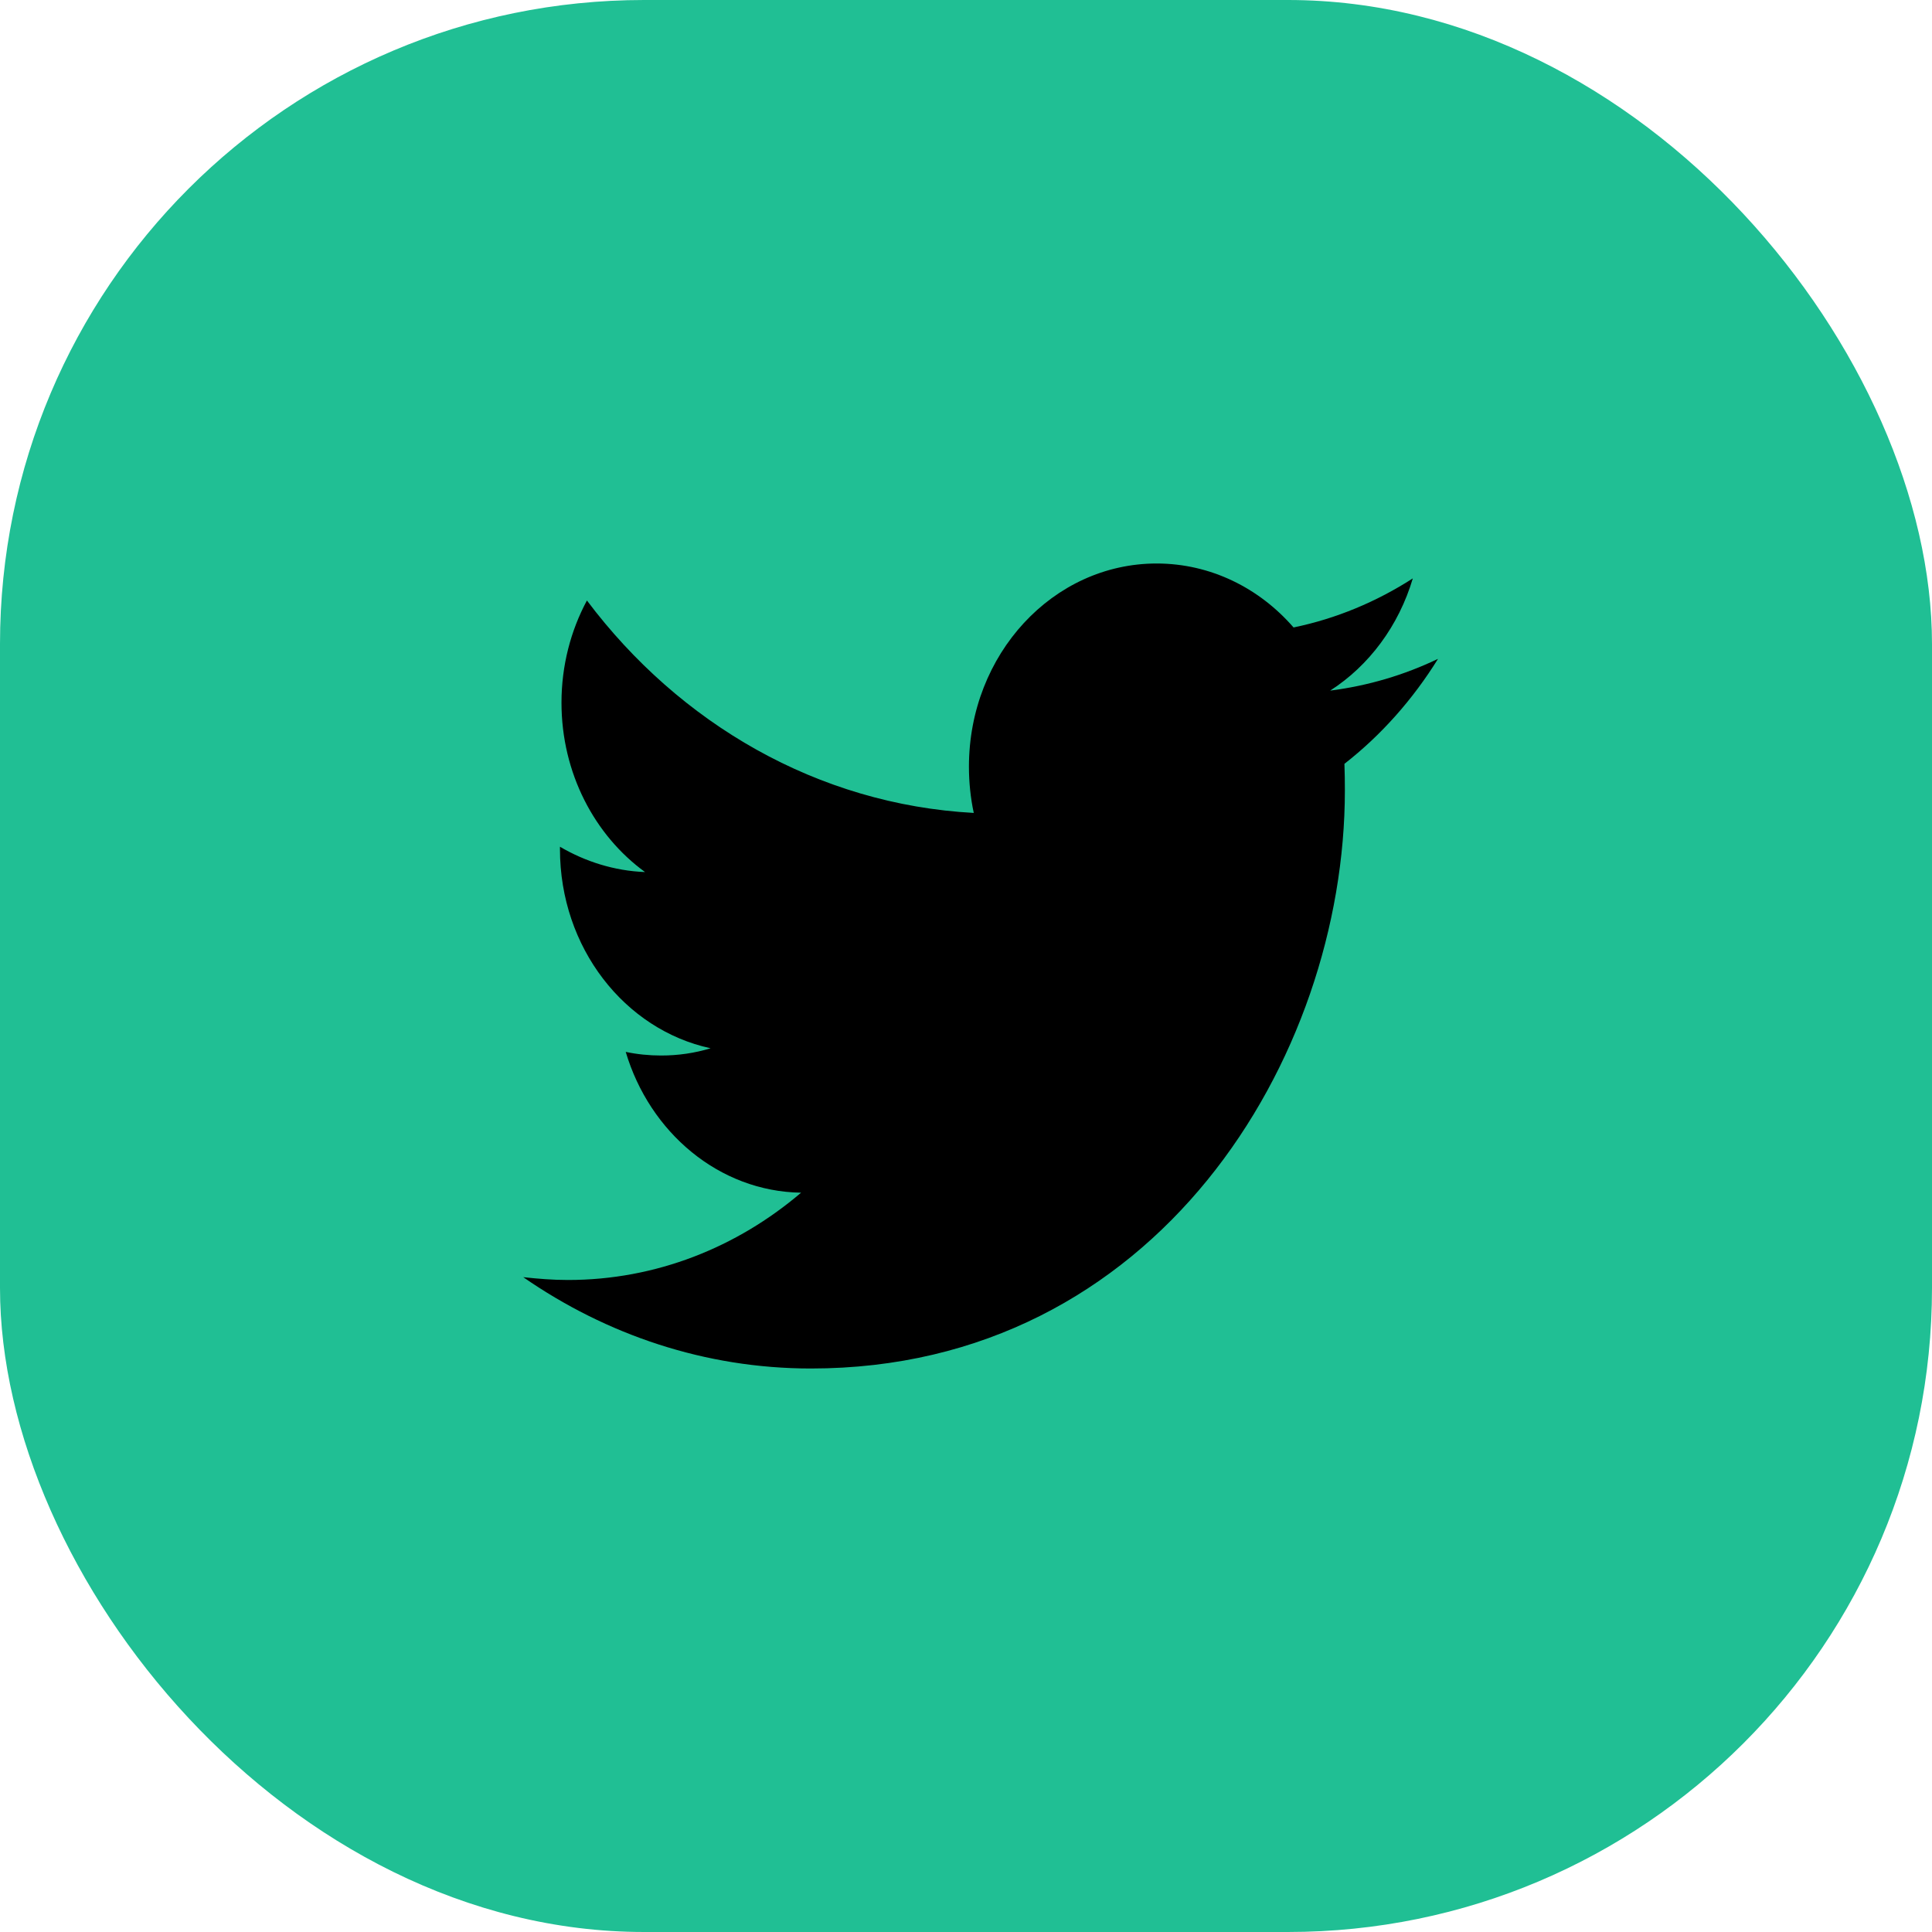
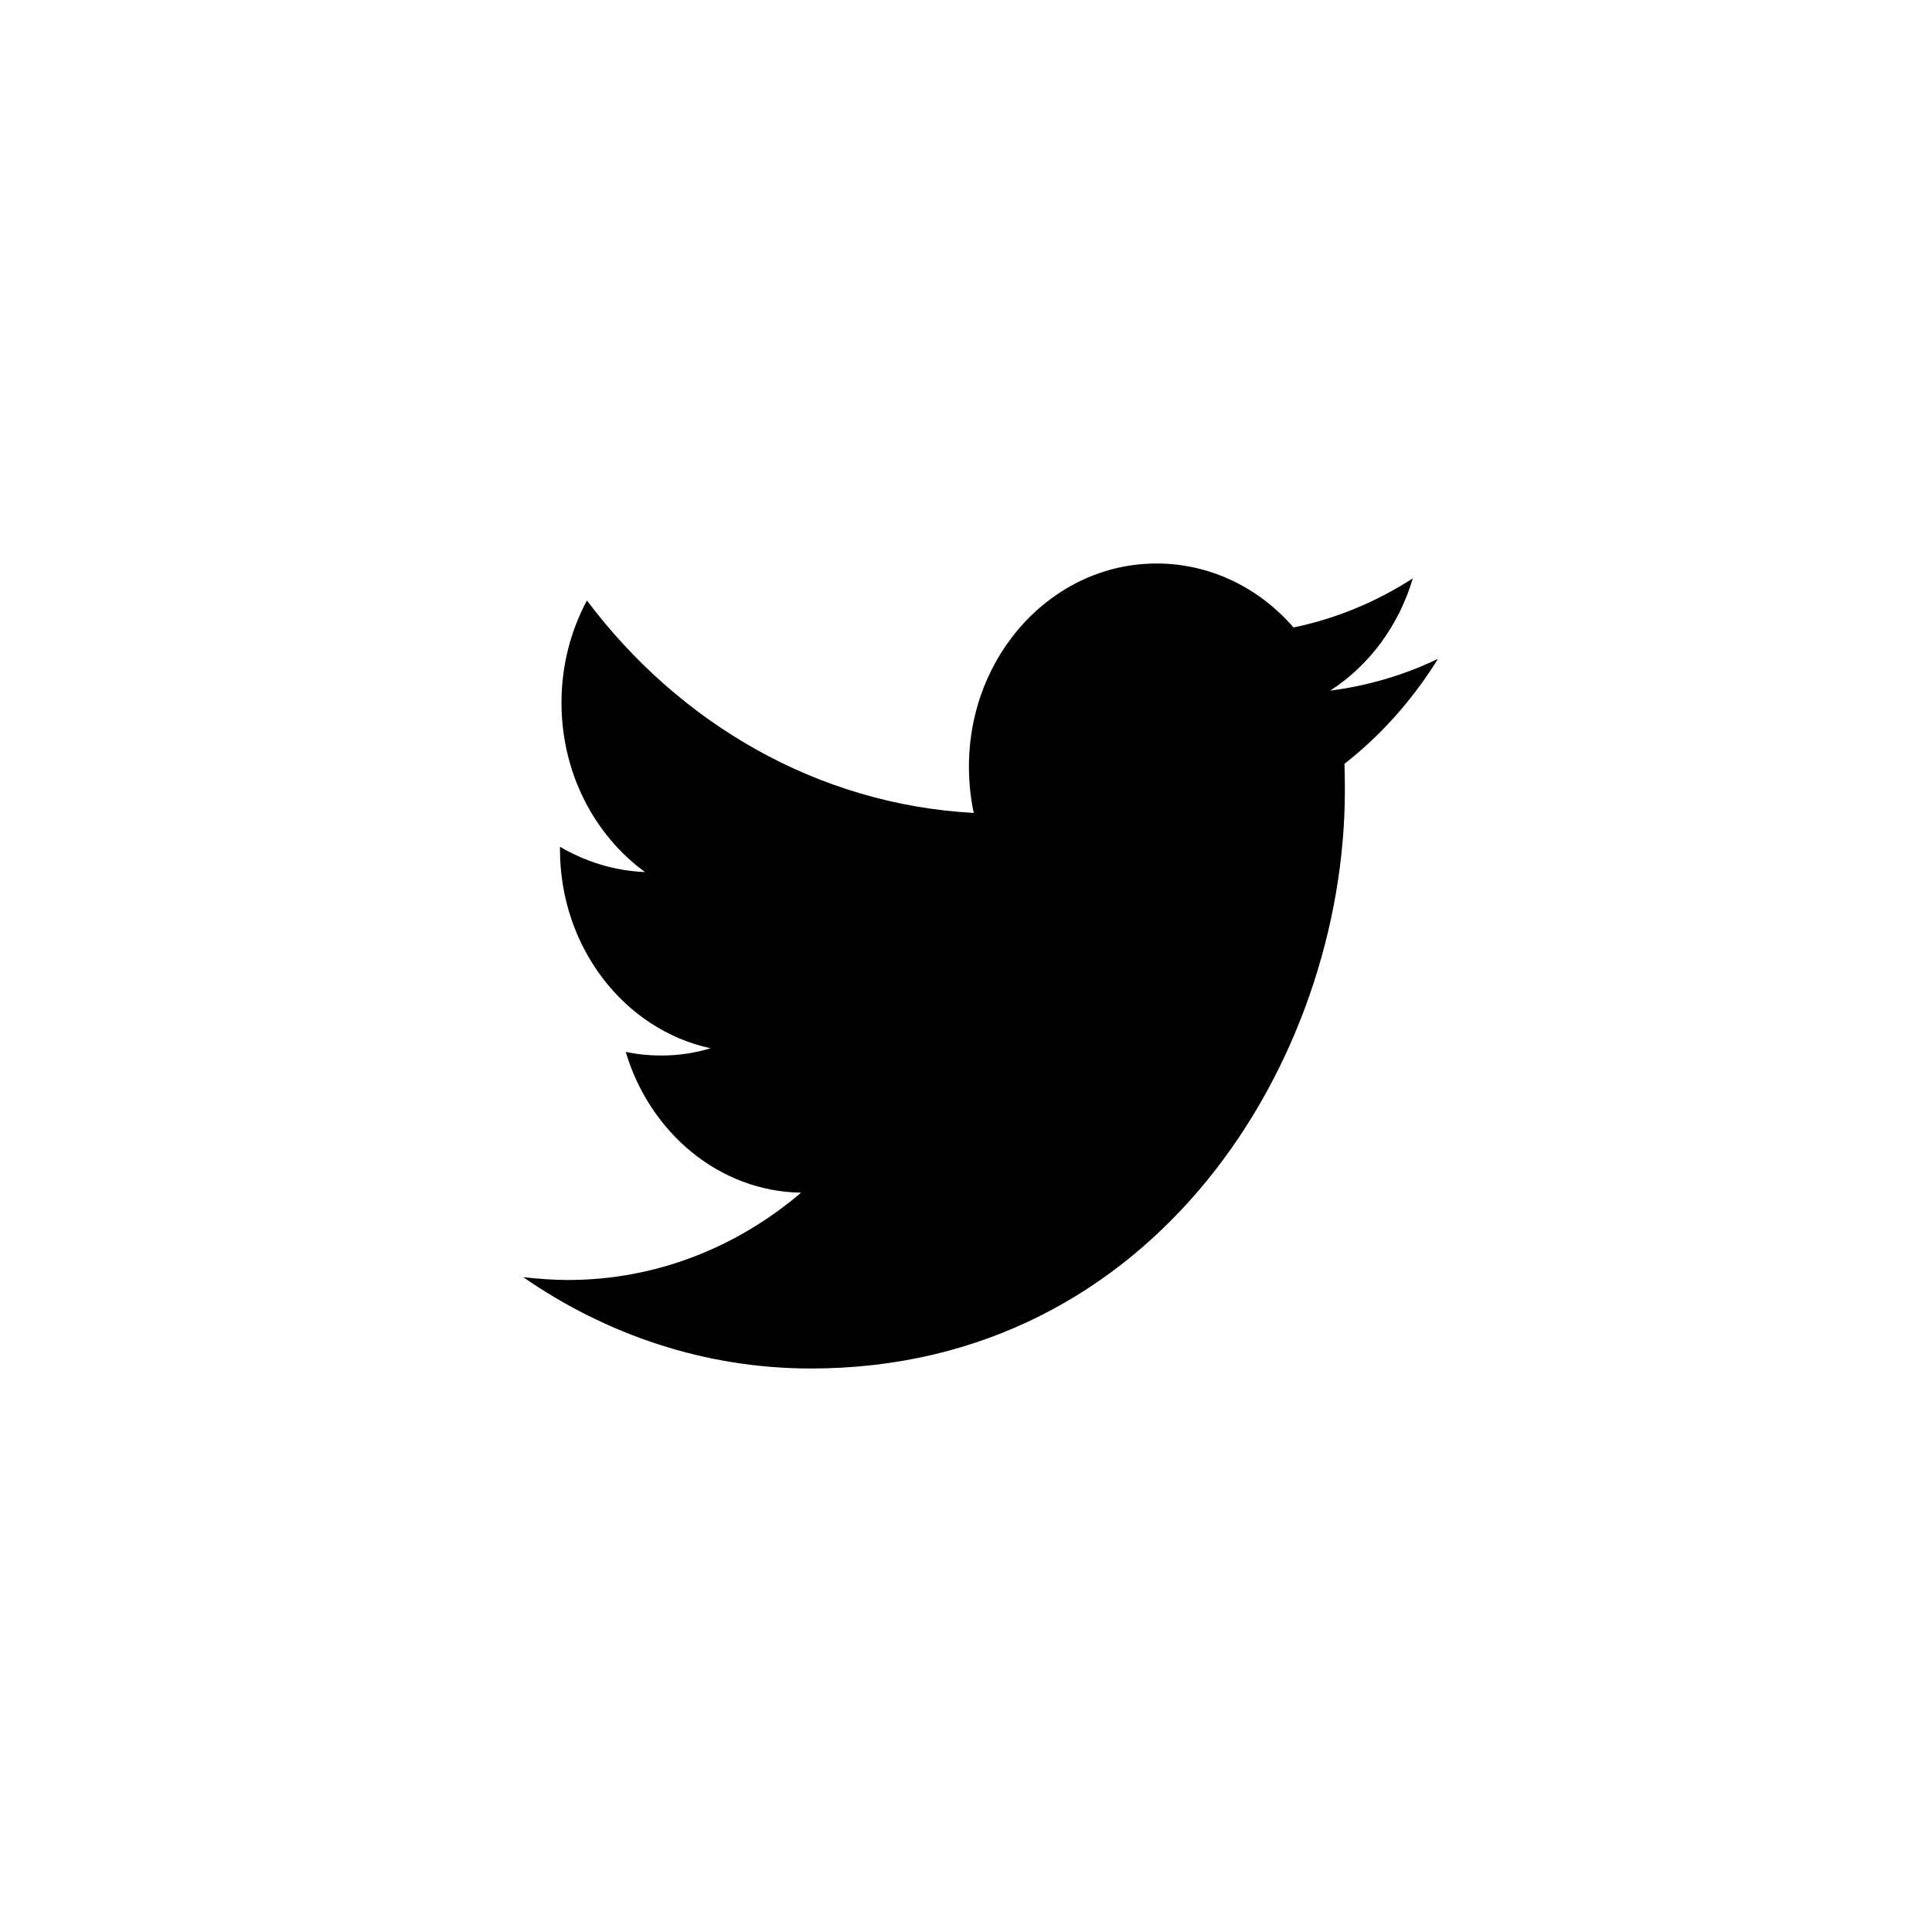
<svg xmlns="http://www.w3.org/2000/svg" width="48" height="48" viewBox="0 0 48 48" fill="none">
-   <rect width="48" height="48" rx="16" fill="#20BF94" />
  <path fill-rule="evenodd" clip-rule="evenodd" d="M33.402 18.977C33.41 19.197 33.413 19.417 33.413 19.637C33.413 26.304 28.724 34 20.148 34C17.513 34 15.064 33.16 13 31.731C13.365 31.771 13.735 31.801 14.111 31.801C16.296 31.801 18.308 30.991 19.903 29.632C17.863 29.602 16.14 28.133 15.546 26.134C15.831 26.194 16.125 26.224 16.426 26.224C16.849 26.224 17.26 26.164 17.655 26.044C15.52 25.584 13.912 23.545 13.912 21.096C13.912 21.067 13.912 21.056 13.912 21.037C14.541 21.406 15.261 21.636 16.026 21.666C14.773 20.756 13.95 19.207 13.95 17.458C13.95 16.539 14.179 15.669 14.582 14.919C16.881 17.978 20.318 19.987 24.193 20.197C24.113 19.827 24.073 19.437 24.073 19.047C24.073 16.259 26.16 14 28.736 14C30.077 14 31.288 14.61 32.138 15.589C33.202 15.369 34.199 14.95 35.101 14.37C34.751 15.549 34.013 16.539 33.048 17.158C33.992 17.038 34.892 16.769 35.727 16.369C35.101 17.378 34.312 18.268 33.402 18.977Z" fill="black" />
</svg>